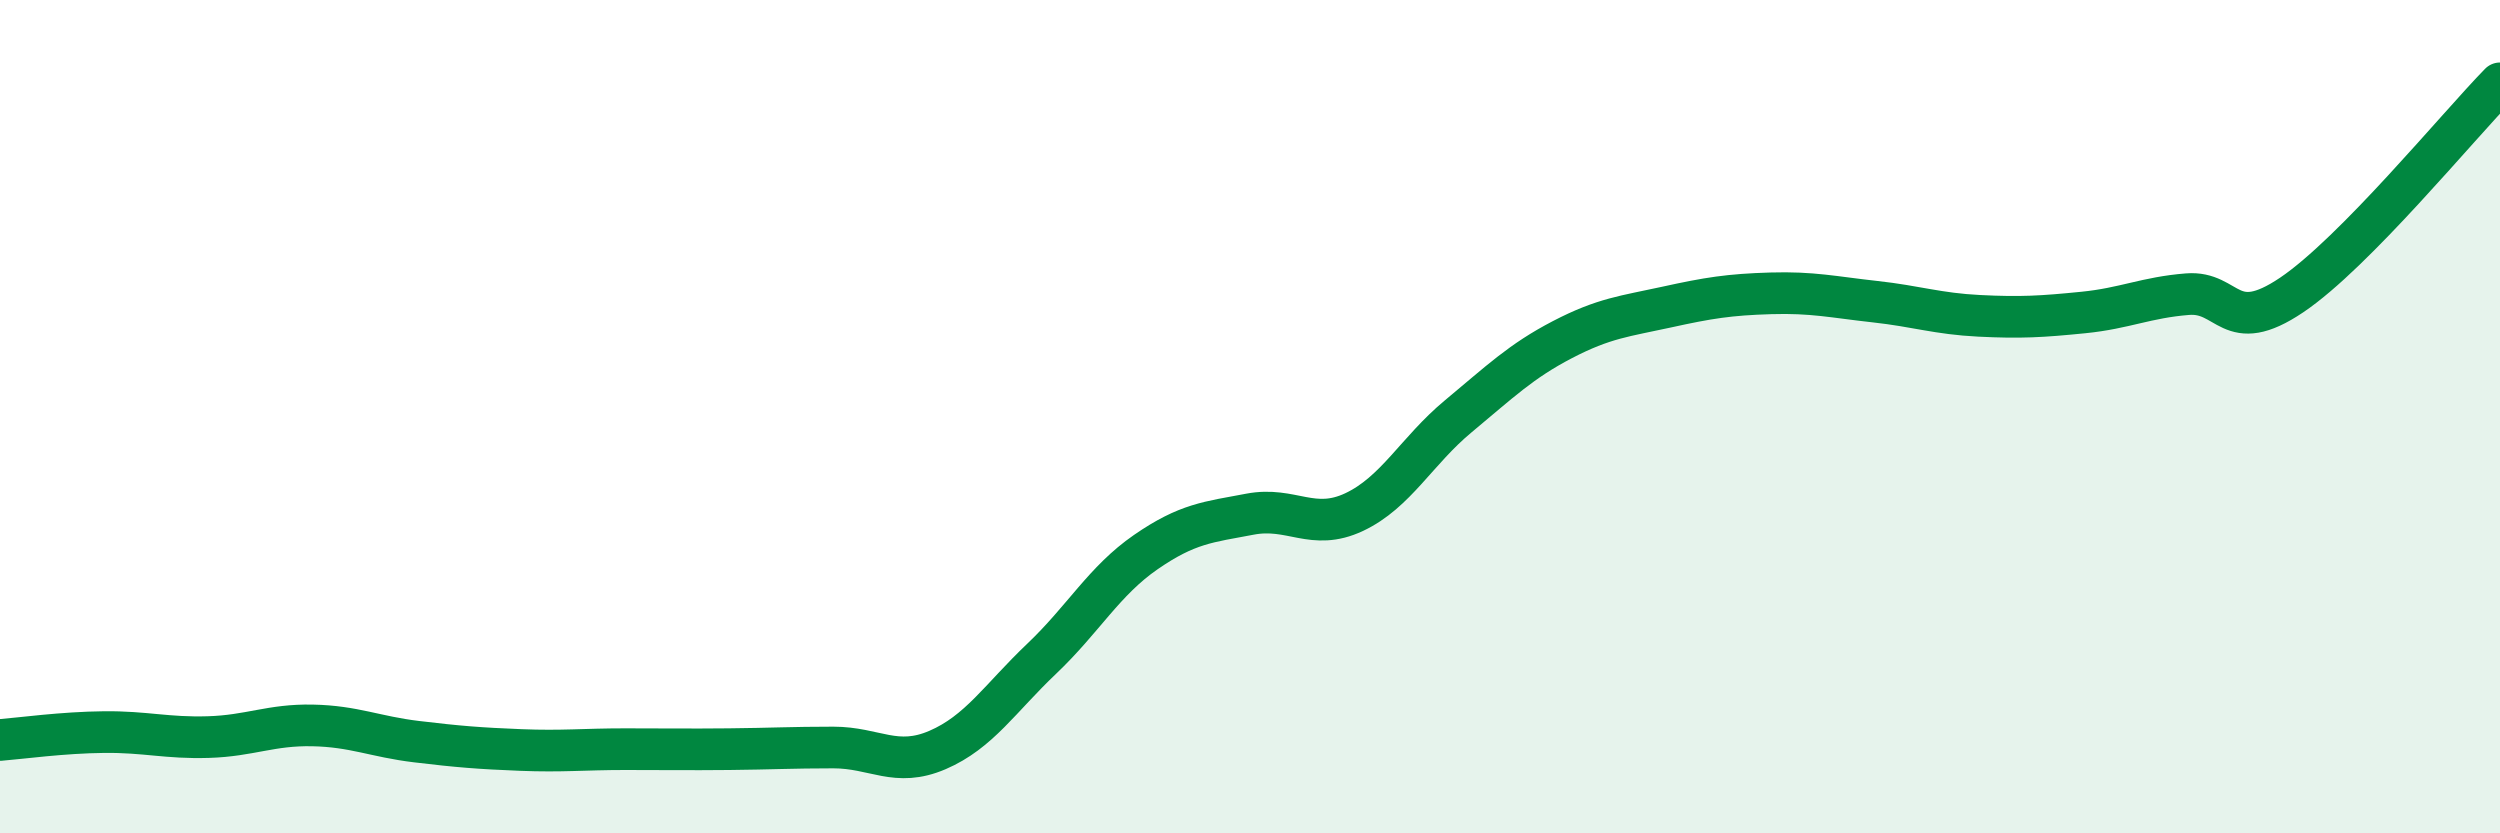
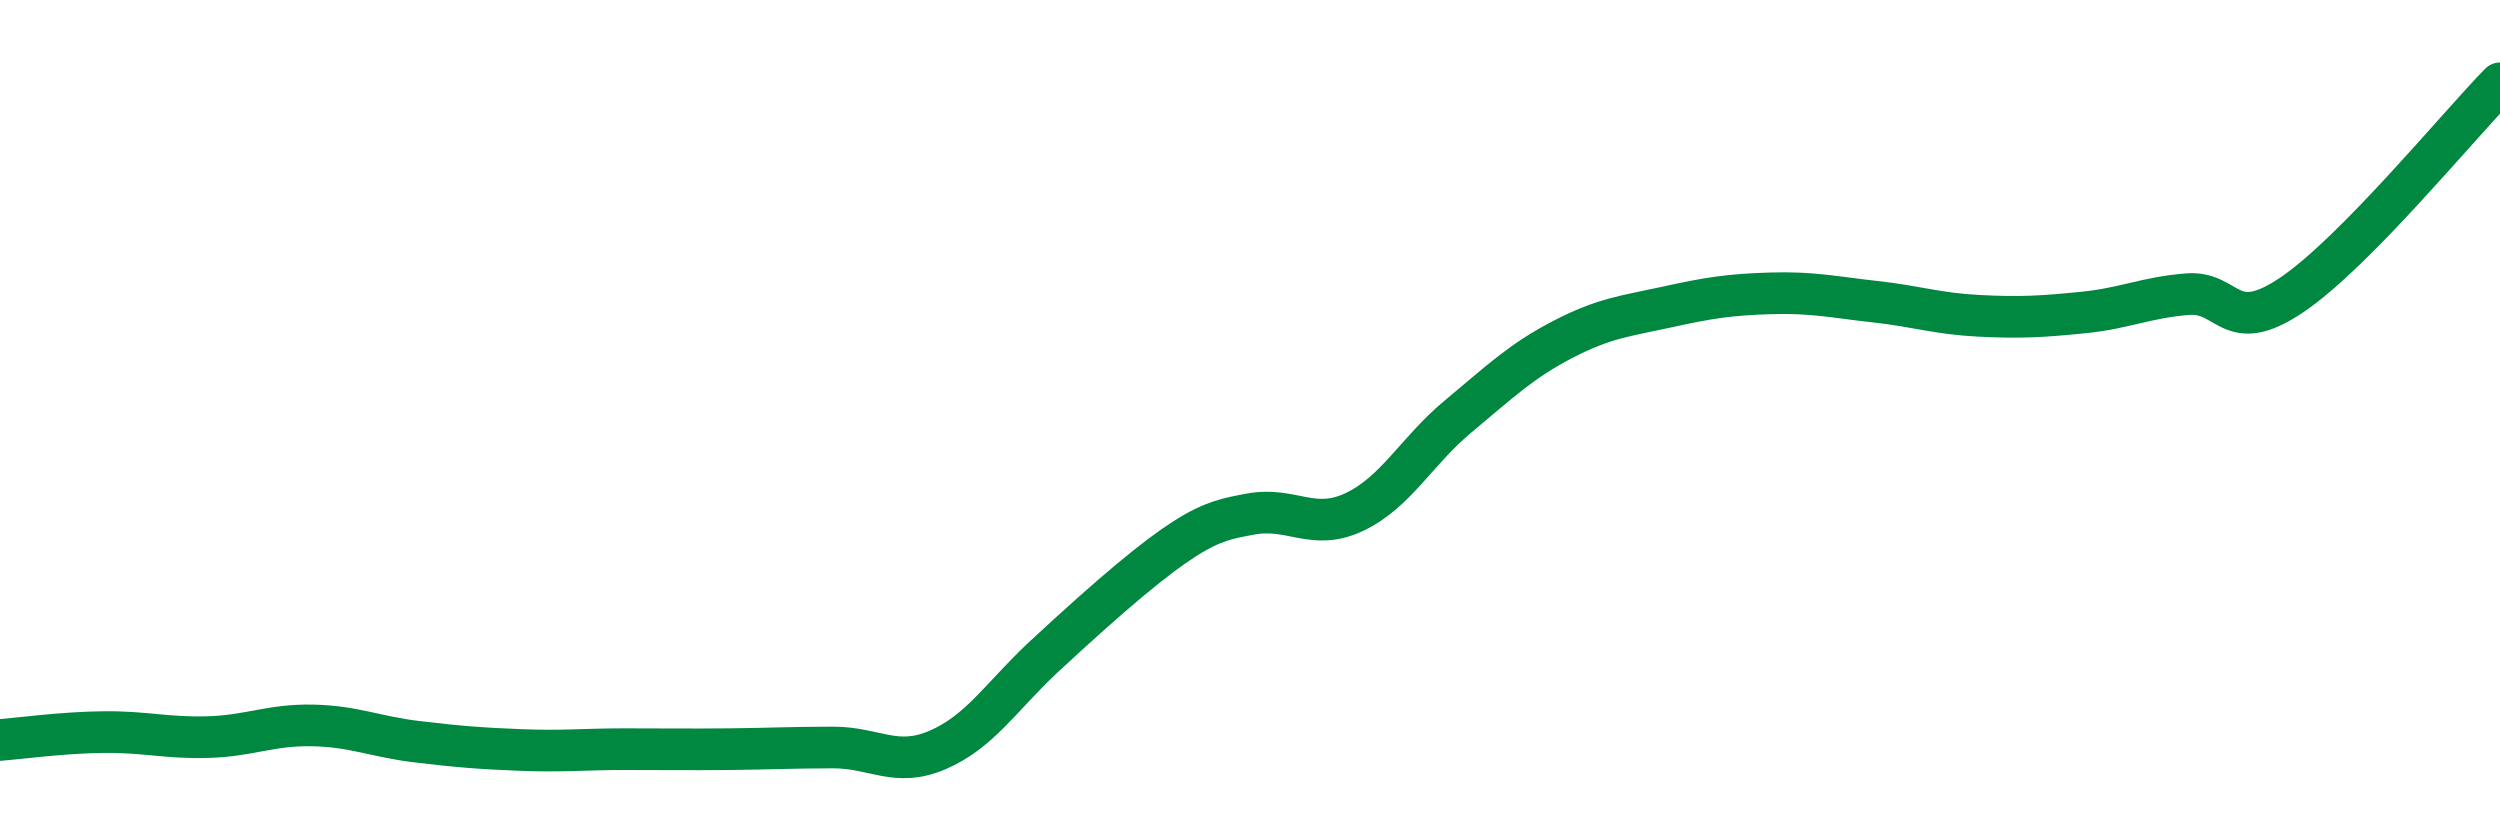
<svg xmlns="http://www.w3.org/2000/svg" width="60" height="20" viewBox="0 0 60 20">
-   <path d="M 0,17.76 C 0.5,17.72 1.5,17.58 2.5,17.57 C 3.5,17.56 4,17.72 5,17.69 C 6,17.66 6.5,17.39 7.5,17.41 C 8.5,17.43 9,17.68 10,17.8 C 11,17.92 11.5,17.96 12.5,18 C 13.5,18.04 14,17.98 15,17.98 C 16,17.98 16.5,17.99 17.5,17.98 C 18.5,17.97 19,17.94 20,17.94 C 21,17.94 21.5,18.43 22.5,18 C 23.5,17.57 24,16.76 25,15.81 C 26,14.86 26.5,13.94 27.5,13.25 C 28.5,12.56 29,12.53 30,12.34 C 31,12.15 31.5,12.76 32.5,12.29 C 33.5,11.82 34,10.82 35,9.99 C 36,9.16 36.5,8.67 37.5,8.15 C 38.5,7.63 39,7.59 40,7.37 C 41,7.15 41.5,7.07 42.5,7.04 C 43.5,7.01 44,7.13 45,7.24 C 46,7.35 46.5,7.53 47.5,7.58 C 48.5,7.63 49,7.6 50,7.5 C 51,7.4 51.5,7.14 52.5,7.06 C 53.5,6.98 53.5,8.09 55,7.08 C 56.5,6.07 59,3.02 60,2L60 20L0 20Z" fill="#008740" opacity="0.1" stroke-linecap="round" stroke-linejoin="round" />
-   <path d="M 0,17.76 C 0.5,17.72 1.5,17.58 2.5,17.57 C 3.5,17.56 4,17.72 5,17.69 C 6,17.66 6.5,17.39 7.5,17.41 C 8.5,17.43 9,17.68 10,17.8 C 11,17.92 11.5,17.96 12.5,18 C 13.5,18.04 14,17.98 15,17.98 C 16,17.98 16.5,17.99 17.5,17.98 C 18.5,17.97 19,17.94 20,17.94 C 21,17.94 21.5,18.43 22.5,18 C 23.5,17.57 24,16.76 25,15.81 C 26,14.86 26.5,13.94 27.5,13.25 C 28.5,12.56 29,12.53 30,12.34 C 31,12.15 31.5,12.76 32.5,12.29 C 33.5,11.82 34,10.82 35,9.99 C 36,9.16 36.5,8.67 37.5,8.15 C 38.5,7.63 39,7.59 40,7.37 C 41,7.15 41.5,7.07 42.5,7.04 C 43.5,7.01 44,7.13 45,7.24 C 46,7.35 46.5,7.53 47.5,7.58 C 48.5,7.63 49,7.6 50,7.5 C 51,7.4 51.5,7.14 52.5,7.06 C 53.5,6.98 53.5,8.09 55,7.08 C 56.5,6.07 59,3.02 60,2" stroke="#008740" stroke-width="1" fill="none" stroke-linecap="round" stroke-linejoin="round" />
+   <path d="M 0,17.76 C 0.5,17.72 1.5,17.58 2.5,17.57 C 3.5,17.56 4,17.72 5,17.69 C 6,17.66 6.5,17.39 7.5,17.41 C 8.5,17.43 9,17.68 10,17.8 C 11,17.92 11.5,17.96 12.5,18 C 13.5,18.04 14,17.98 15,17.98 C 16,17.98 16.5,17.99 17.5,17.98 C 18.5,17.97 19,17.94 20,17.94 C 21,17.94 21.5,18.43 22.5,18 C 23.5,17.57 24,16.76 25,15.81 C 28.5,12.56 29,12.53 30,12.34 C 31,12.15 31.5,12.76 32.5,12.29 C 33.5,11.82 34,10.82 35,9.99 C 36,9.16 36.5,8.67 37.5,8.15 C 38.5,7.63 39,7.59 40,7.37 C 41,7.15 41.5,7.07 42.5,7.04 C 43.5,7.01 44,7.13 45,7.24 C 46,7.35 46.5,7.53 47.5,7.58 C 48.5,7.63 49,7.6 50,7.5 C 51,7.4 51.5,7.14 52.5,7.06 C 53.5,6.98 53.5,8.09 55,7.08 C 56.5,6.07 59,3.02 60,2" stroke="#008740" stroke-width="1" fill="none" stroke-linecap="round" stroke-linejoin="round" />
</svg>